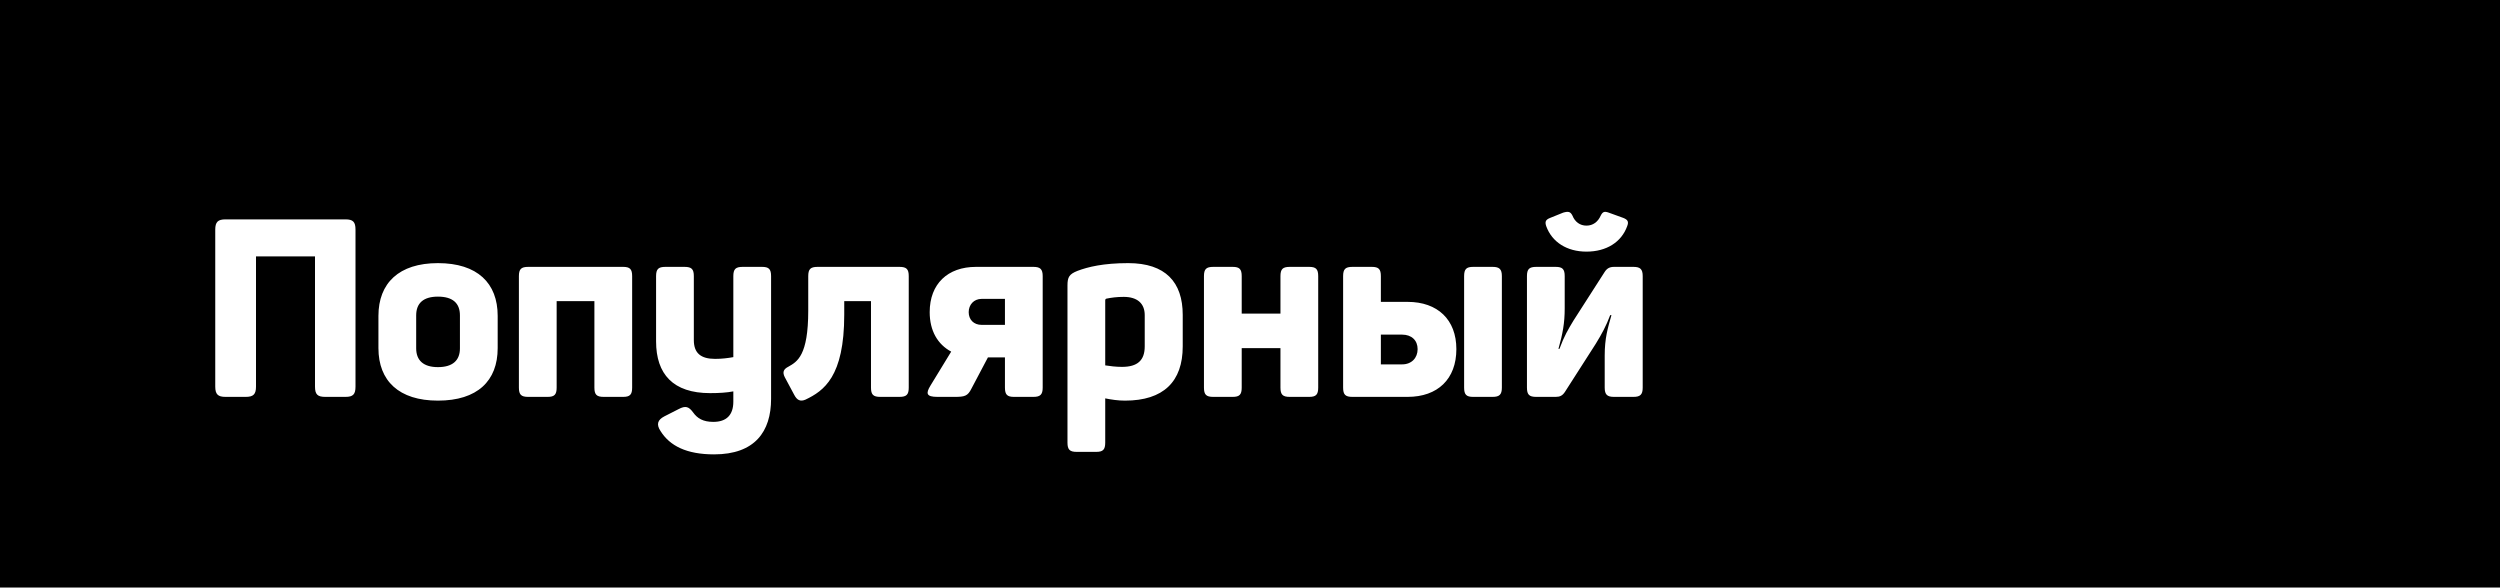
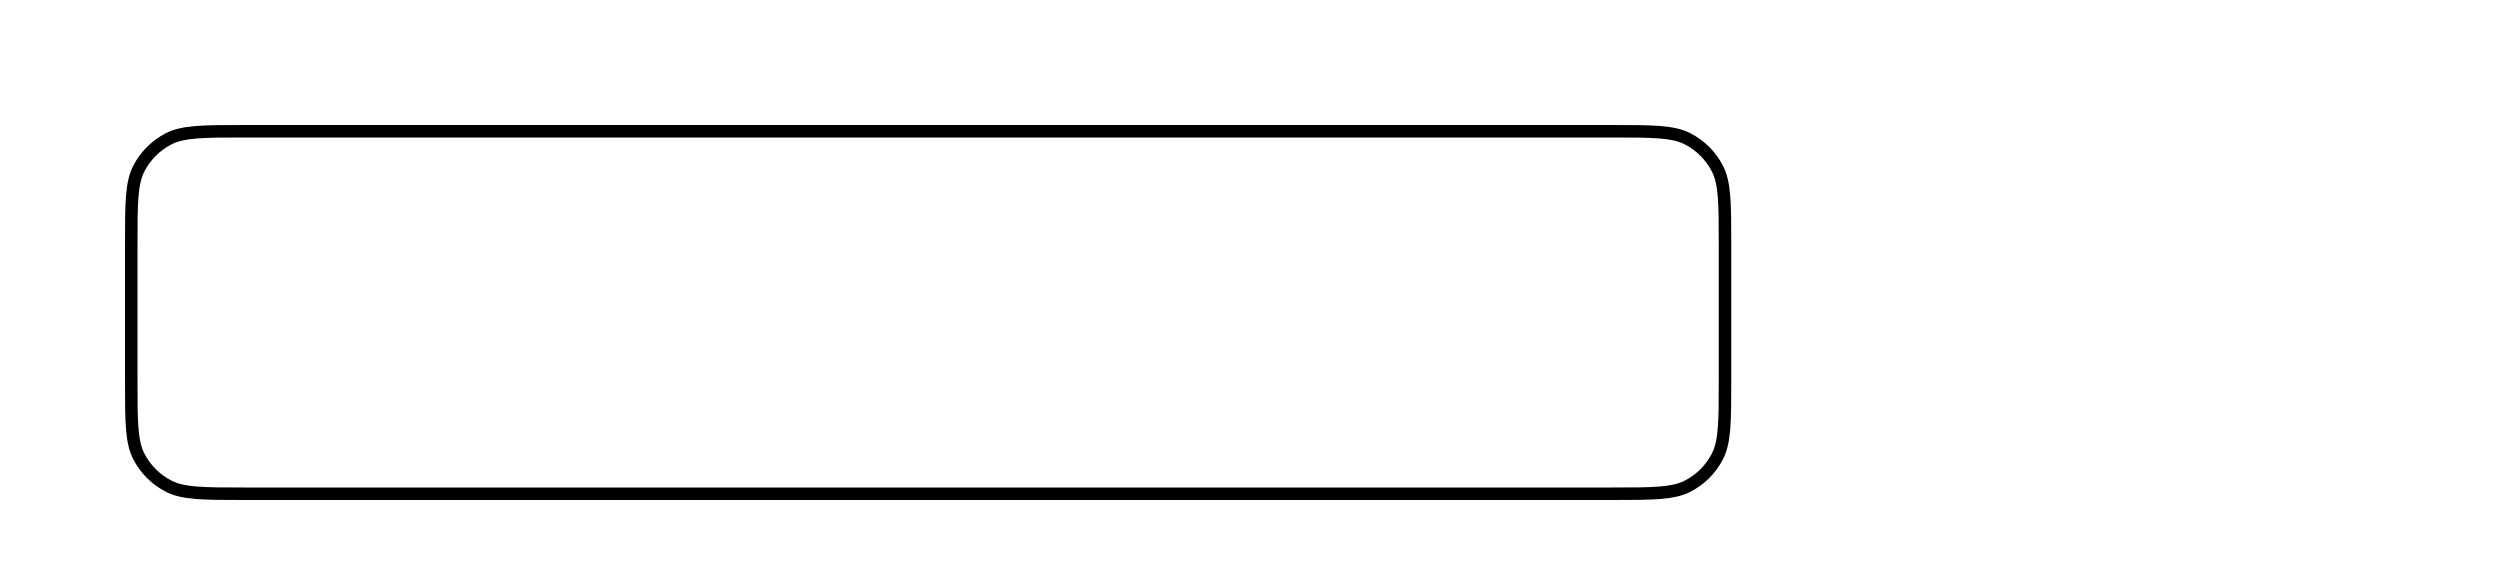
<svg xmlns="http://www.w3.org/2000/svg" width="800" height="188" viewBox="0 0 800 188" fill="none">
-   <rect width="800" height="188" fill="url(#paint0_linear_5764_88)" style="" />
-   <path d="M78.4 42H515.6C522.354 42 527.299 42.002 531.2 42.32C535.079 42.637 537.75 43.258 539.988 44.398C544.127 46.507 547.493 49.873 549.602 54.012C550.742 56.25 551.363 58.921 551.68 62.8C551.998 66.701 552 71.646 552 78.4V121.6C552 128.354 551.998 133.299 551.68 137.2C551.363 141.079 550.742 143.75 549.602 145.988C547.493 150.127 544.127 153.493 539.988 155.602C537.75 156.742 535.079 157.363 531.2 157.68C527.299 157.998 522.354 158 515.6 158H78.4C71.646 158 66.701 157.998 62.8 157.68C58.921 157.363 56.25 156.742 54.012 155.602C49.873 153.493 46.507 150.127 44.398 145.988C43.258 143.75 42.637 141.079 42.32 137.2C42.002 133.299 42 128.354 42 121.6V78.4C42 71.646 42.002 66.701 42.32 62.8C42.637 58.921 43.258 56.25 44.398 54.012C46.507 49.873 49.873 46.507 54.012 44.398C56.25 43.258 58.921 42.637 62.8 42.32C66.701 42.002 71.646 42 78.4 42Z" fill="#40ACBD" style="fill:#40ACBD;fill:color(display-p3 0.25 0.676 0.742);fill-opacity:1;" />
  <path d="M78.4 42H515.6C522.354 42 527.299 42.002 531.2 42.32C535.079 42.637 537.75 43.258 539.988 44.398C544.127 46.507 547.493 49.873 549.602 54.012C550.742 56.25 551.363 58.921 551.68 62.8C551.998 66.701 552 71.646 552 78.4V121.6C552 128.354 551.998 133.299 551.68 137.2C551.363 141.079 550.742 143.75 549.602 145.988C547.493 150.127 544.127 153.493 539.988 155.602C537.75 156.742 535.079 157.363 531.2 157.68C527.299 157.998 522.354 158 515.6 158H78.4C71.646 158 66.701 157.998 62.8 157.68C58.921 157.363 56.25 156.742 54.012 155.602C49.873 153.493 46.507 150.127 44.398 145.988C43.258 143.75 42.637 141.079 42.32 137.2C42.002 133.299 42 128.354 42 121.6V78.4C42 71.646 42.002 66.701 42.32 62.8C42.637 58.921 43.258 56.25 44.398 54.012C46.507 49.873 49.873 46.507 54.012 44.398C56.25 43.258 58.921 42.637 62.8 42.32C66.701 42.002 71.646 42 78.4 42Z" stroke="#2F7D8A" style="stroke:#2F7D8A;stroke:color(display-p3 0.183 0.491 0.54);stroke-opacity:1;" stroke-width="4" />
-   <path d="M110.56 70.2C112.96 70.2 113.76 71 113.76 73.48V123.72C113.76 126.2 112.96 127 110.56 127H104.08C101.6 127 100.8 126.2 100.8 123.72V82.04H81.92V123.72C81.92 126.2 81.04 127 78.64 127H72.16C69.76 127 68.88 126.2 68.88 123.72V73.48C68.88 71 69.76 70.2 72.16 70.2H110.56ZM121.097 101.08C121.097 90.6 127.657 84.2 140.137 84.2C152.777 84.2 159.257 90.6 159.257 101.08V111.4C159.257 121.88 152.777 128.2 140.137 128.2C127.657 128.2 121.097 121.88 121.097 111.4V101.08ZM147.177 100.92C147.177 97 144.857 94.92 140.137 94.92C135.497 94.92 133.177 97 133.177 100.92V111.48C133.177 115.32 135.497 117.48 140.137 117.48C144.857 117.48 147.177 115.32 147.177 111.48V100.92ZM199.407 85.4C201.567 85.4 202.287 86.12 202.287 88.36V124.04C202.287 126.28 201.567 127 199.407 127H193.167C190.927 127 190.207 126.28 190.207 124.04V96.36H178.127V124.04C178.127 126.28 177.407 127 175.247 127H169.007C166.767 127 166.047 126.28 166.047 124.04V88.36C166.047 86.12 166.767 85.4 169.007 85.4H199.407ZM243.866 85.4C246.026 85.4 246.746 86.12 246.746 88.36V127.64C246.746 138.12 241.546 145.4 228.506 145.4C219.706 145.4 214.346 142.68 211.386 137.96C209.946 135.8 210.426 134.36 212.586 133.24L217.146 130.92C219.386 129.72 220.426 130.12 221.786 131.96C223.146 133.88 224.986 135 228.266 135C232.426 135 234.666 132.84 234.666 128.52V125.24C232.586 125.64 230.106 125.8 227.226 125.8C215.386 125.8 209.946 119.72 209.946 109.24V88.36C209.946 86.12 210.666 85.4 212.906 85.4H219.066C221.306 85.4 222.026 86.12 222.026 88.36V108.84C222.026 113 224.266 114.84 228.826 114.84C230.986 114.84 232.906 114.6 234.666 114.28V88.36C234.666 86.12 235.386 85.4 237.626 85.4H243.866ZM287.837 85.4C290.077 85.4 290.797 86.12 290.797 88.36V124.04C290.797 126.28 290.077 127 287.837 127H281.677C279.437 127 278.717 126.28 278.717 124.04V96.36H270.157V100.68C270.157 120.6 263.597 125.08 257.757 127.88C256.077 128.6 255.037 128.04 254.157 126.36L251.117 120.68C250.317 119.08 250.717 118.12 252.317 117.32C255.117 115.72 258.637 113.8 258.637 99.4V88.36C258.637 86.12 259.357 85.4 261.597 85.4H287.837ZM330.701 85.4C332.861 85.4 333.661 86.12 333.661 88.36V124.04C333.661 126.28 332.861 127 330.701 127H324.461C322.301 127 321.581 126.28 321.581 124.04V114.36H316.141L310.861 124.36C309.661 126.76 308.701 127 305.421 127H299.981C296.381 127 296.221 125.88 297.741 123.4L304.381 112.52C300.061 110.2 297.501 105.88 297.501 99.88C297.501 90.84 303.261 85.4 312.301 85.4H330.701ZM314.141 95.64C311.581 95.64 309.981 97.56 309.981 99.88C309.981 102.28 311.581 103.96 314.141 103.96H321.581V95.64H314.141ZM344.792 86.68C348.152 85.4 353.112 84.2 361.032 84.2C372.952 84.2 378.472 90.28 378.472 100.76V110.84C378.472 122.12 372.312 128.2 359.992 128.2C357.752 128.2 355.672 127.88 353.672 127.48V141.64C353.672 143.88 352.952 144.6 350.792 144.6H344.552C342.312 144.6 341.592 143.88 341.592 141.64V91.32C341.592 88.68 342.152 87.72 344.792 86.68ZM366.312 100.84C366.312 97.08 363.912 95 359.592 95C357.352 95 355.672 95.24 354.072 95.56C353.752 95.64 353.672 95.88 353.672 96.12V116.92C355.192 117.16 357.112 117.4 359.032 117.4C363.992 117.4 366.312 115.32 366.312 110.84V100.84ZM418.946 85.4C421.106 85.4 421.826 86.12 421.826 88.36V124.04C421.826 126.28 421.106 127 418.946 127H412.706C410.466 127 409.746 126.28 409.746 124.04V111.4H397.346V124.04C397.346 126.28 396.626 127 394.466 127H388.226C385.986 127 385.266 126.28 385.266 124.04V88.36C385.266 86.12 385.986 85.4 388.226 85.4H394.466C396.626 85.4 397.346 86.12 397.346 88.36V100.36H409.746V88.36C409.746 86.12 410.466 85.4 412.706 85.4H418.946ZM450.437 96.6C460.037 96.6 466.037 102.28 466.037 111.72C466.037 121.32 460.037 127 450.437 127H432.757C430.517 127 429.797 126.28 429.797 124.04V88.36C429.797 86.12 430.517 85.4 432.757 85.4H438.997C441.157 85.4 441.877 86.12 441.877 88.36V96.6H450.437ZM477.637 85.4C479.797 85.4 480.597 86.12 480.597 88.36V124.04C480.597 126.28 479.797 127 477.637 127H471.397C469.237 127 468.517 126.28 468.517 124.04V88.36C468.517 86.12 469.237 85.4 471.397 85.4H477.637ZM448.677 116.6C451.717 116.6 453.637 114.52 453.637 111.72C453.637 108.92 451.717 107.08 448.677 107.08H441.877V116.6H448.677ZM520.705 72.36C518.865 77.48 514.065 80.52 507.665 80.52C501.425 80.52 496.625 77.48 494.785 72.36C494.305 70.92 494.625 70.28 496.065 69.72L500.225 68.04C501.905 67.56 502.545 67.72 503.185 69C503.985 71 505.585 72.2 507.665 72.2C509.745 72.2 511.345 71 512.225 69C512.865 67.72 513.425 67.56 514.785 68.04L519.425 69.72C520.865 70.28 521.265 70.92 520.705 72.36ZM497.825 85.4C499.985 85.4 500.705 86.12 500.705 88.36V98.68C500.705 103.4 500.065 106.76 498.705 111.64H499.025C500.545 107.48 501.825 105.4 503.505 102.6L513.505 87C514.225 85.88 515.105 85.4 516.465 85.4H522.705C524.865 85.4 525.665 86.12 525.665 88.36V124.04C525.665 126.28 524.865 127 522.705 127H516.465C514.305 127 513.505 126.28 513.505 124.04V113.8C513.505 108.2 514.465 105.08 515.665 100.84H515.265C513.905 104.44 512.625 106.76 510.625 110.04L500.785 125.4C499.985 126.6 499.185 127 497.825 127H491.585C489.345 127 488.625 126.28 488.625 124.04V88.36C488.625 86.12 489.345 85.4 491.585 85.4H497.825Z" fill="white" style="fill:white;fill-opacity:1;" />
  <defs>
    <linearGradient id="paint0_linear_5764_88" x1="0" y1="94" x2="800" y2="94" gradientUnits="userSpaceOnUse">
      <stop stop-color="#B7DDE5" style="stop-color:#B7DDE5;stop-color:color(display-p3 0.718 0.868 0.898);stop-opacity:1;" />
      <stop offset="1" stop-color="#6DA8DE" style="stop-color:#6DA8DE;stop-color:color(display-p3 0.428 0.657 0.871);stop-opacity:1;" />
    </linearGradient>
  </defs>
</svg>